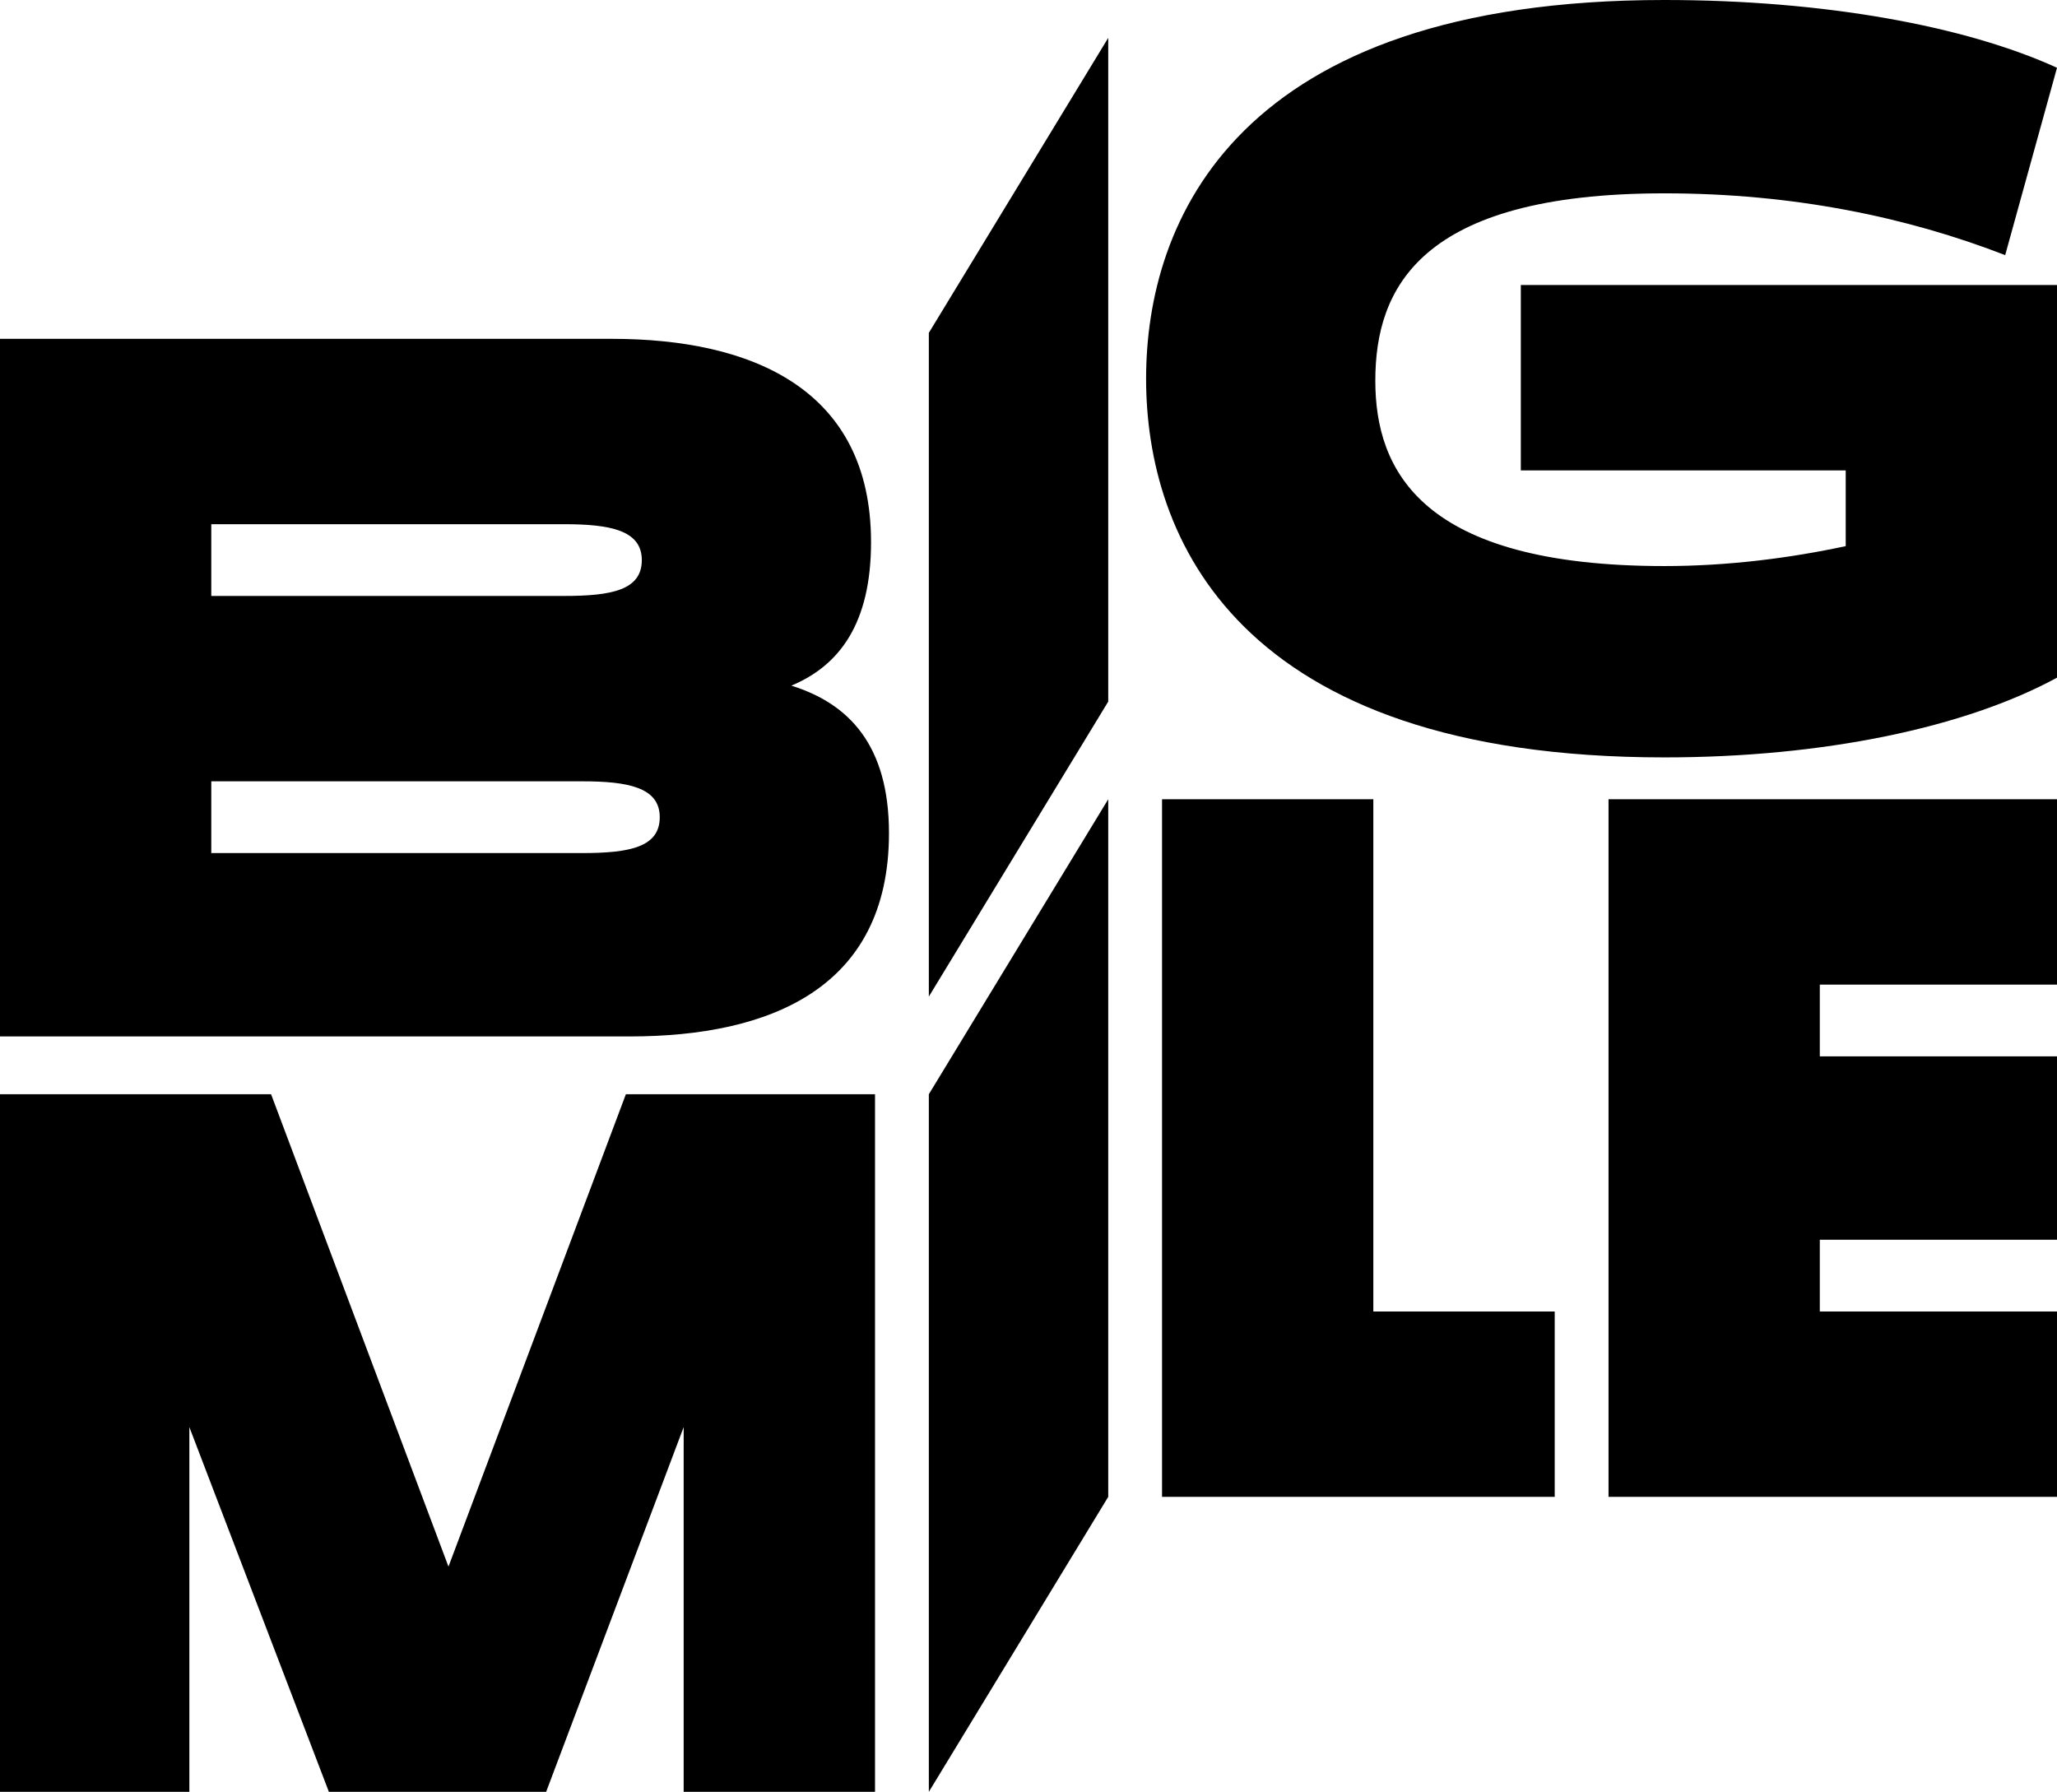
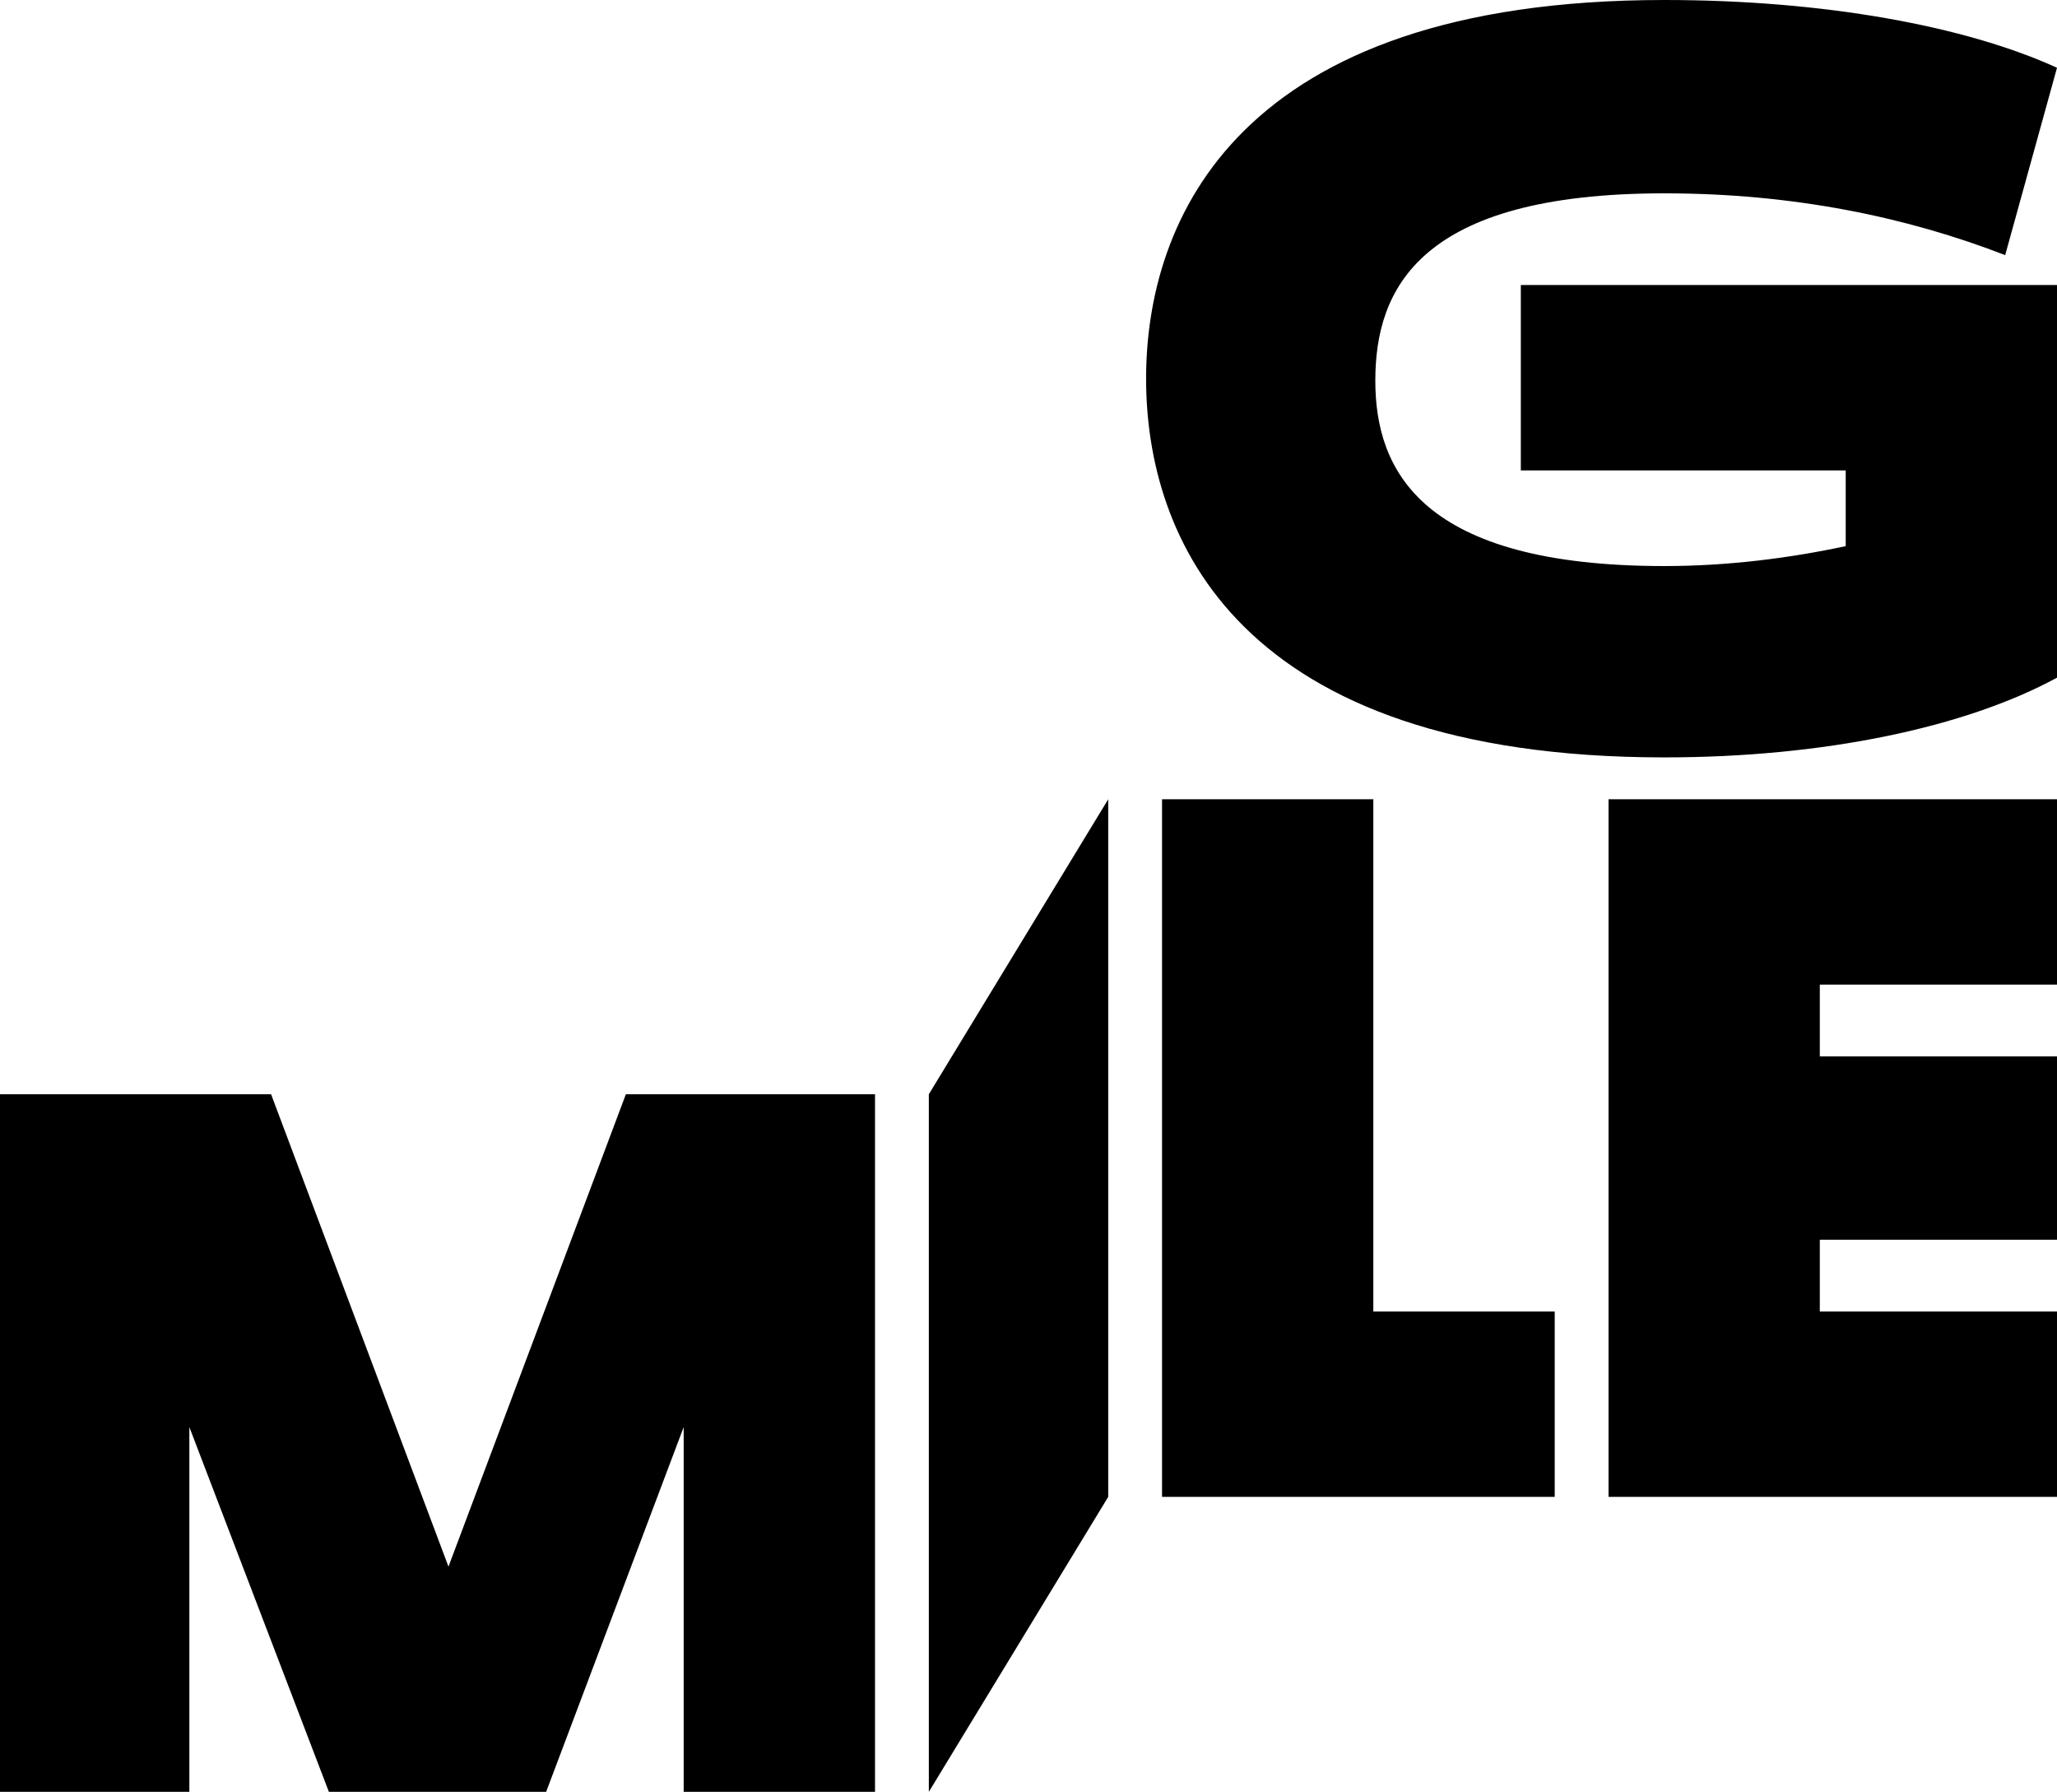
<svg xmlns="http://www.w3.org/2000/svg" version="1.1" x="0" y="0" viewBox="0 0 103.2 89.9" xml:space="preserve">
  <polygon points="80.7 75.1 103.2 75.1 103.2 65.8 91.3 65.8 91.3 62.2 103.2 62.2 103.2 53 91.3 53 91.3 49.4 103.2 49.4 103.2 40.1 80.7 40.1 " />
-   <path d="M39.7 34.4c2.4-1 4-3.1 4-7.2 0-7.7-6-10.2-13-10.2H0v35h31.6c7 0 13-2.4 13-10.2C44.6 37.4 42.6 35.3 39.7 34.4zM10.6 26.3h17.7c2.3 0 3.9 0.3 3.9 1.8s-1.5 1.8-3.9 1.8H10.6V26.3zM29.2 42.8H10.6v-3.6h18.6c2.3 0 3.9 0.3 3.9 1.8S31.6 42.8 29.2 42.8z" />
  <polygon points="22.5 78.6 13.6 54.9 0 54.9 0 89.9 9.5 89.9 9.5 71.6 16.5 89.9 27.4 89.9 34.3 71.6 34.3 89.9 43.9 89.9 43.9 54.9 31.4 54.9 " />
-   <path class="filllogo" d="M76.3 23.6h16.3v3.8c-2.8 0.6-5.9 1-9.1 1 -12.2 0-14.5-4.8-14.5-9.3 0-4.6 2.2-9.4 14.5-9.4 6.5 0 12.2 1.2 17.1 3.1l2.6-9.4C98.6 1.3 91.5 0 83.5 0c-21.5 0-26 11.1-26 19s4.5 19 26 19c8 0 15.1-1.5 19.7-4V14.3H76.3V23.6z" />
+   <path class="filllogo" d="M76.3 23.6h16.3v3.8c-2.8 0.6-5.9 1-9.1 1 -12.2 0-14.5-4.8-14.5-9.3 0-4.6 2.2-9.4 14.5-9.4 6.5 0 12.2 1.2 17.1 3.1l2.6-9.4C98.6 1.3 91.5 0 83.5 0c-21.5 0-26 11.1-26 19s4.5 19 26 19c8 0 15.1-1.5 19.7-4V14.3H76.3z" />
  <polygon points="68.9 40.1 58.3 40.1 58.3 75.1 78 75.1 78 65.8 68.9 65.8 " />
  <polygon points="46.6 89.9 55.6 75.1 55.6 40.1 46.6 54.9 " />
-   <polygon points="46.6 50 55.6 35.2 55.6 1.9 46.6 16.7 " />
</svg>